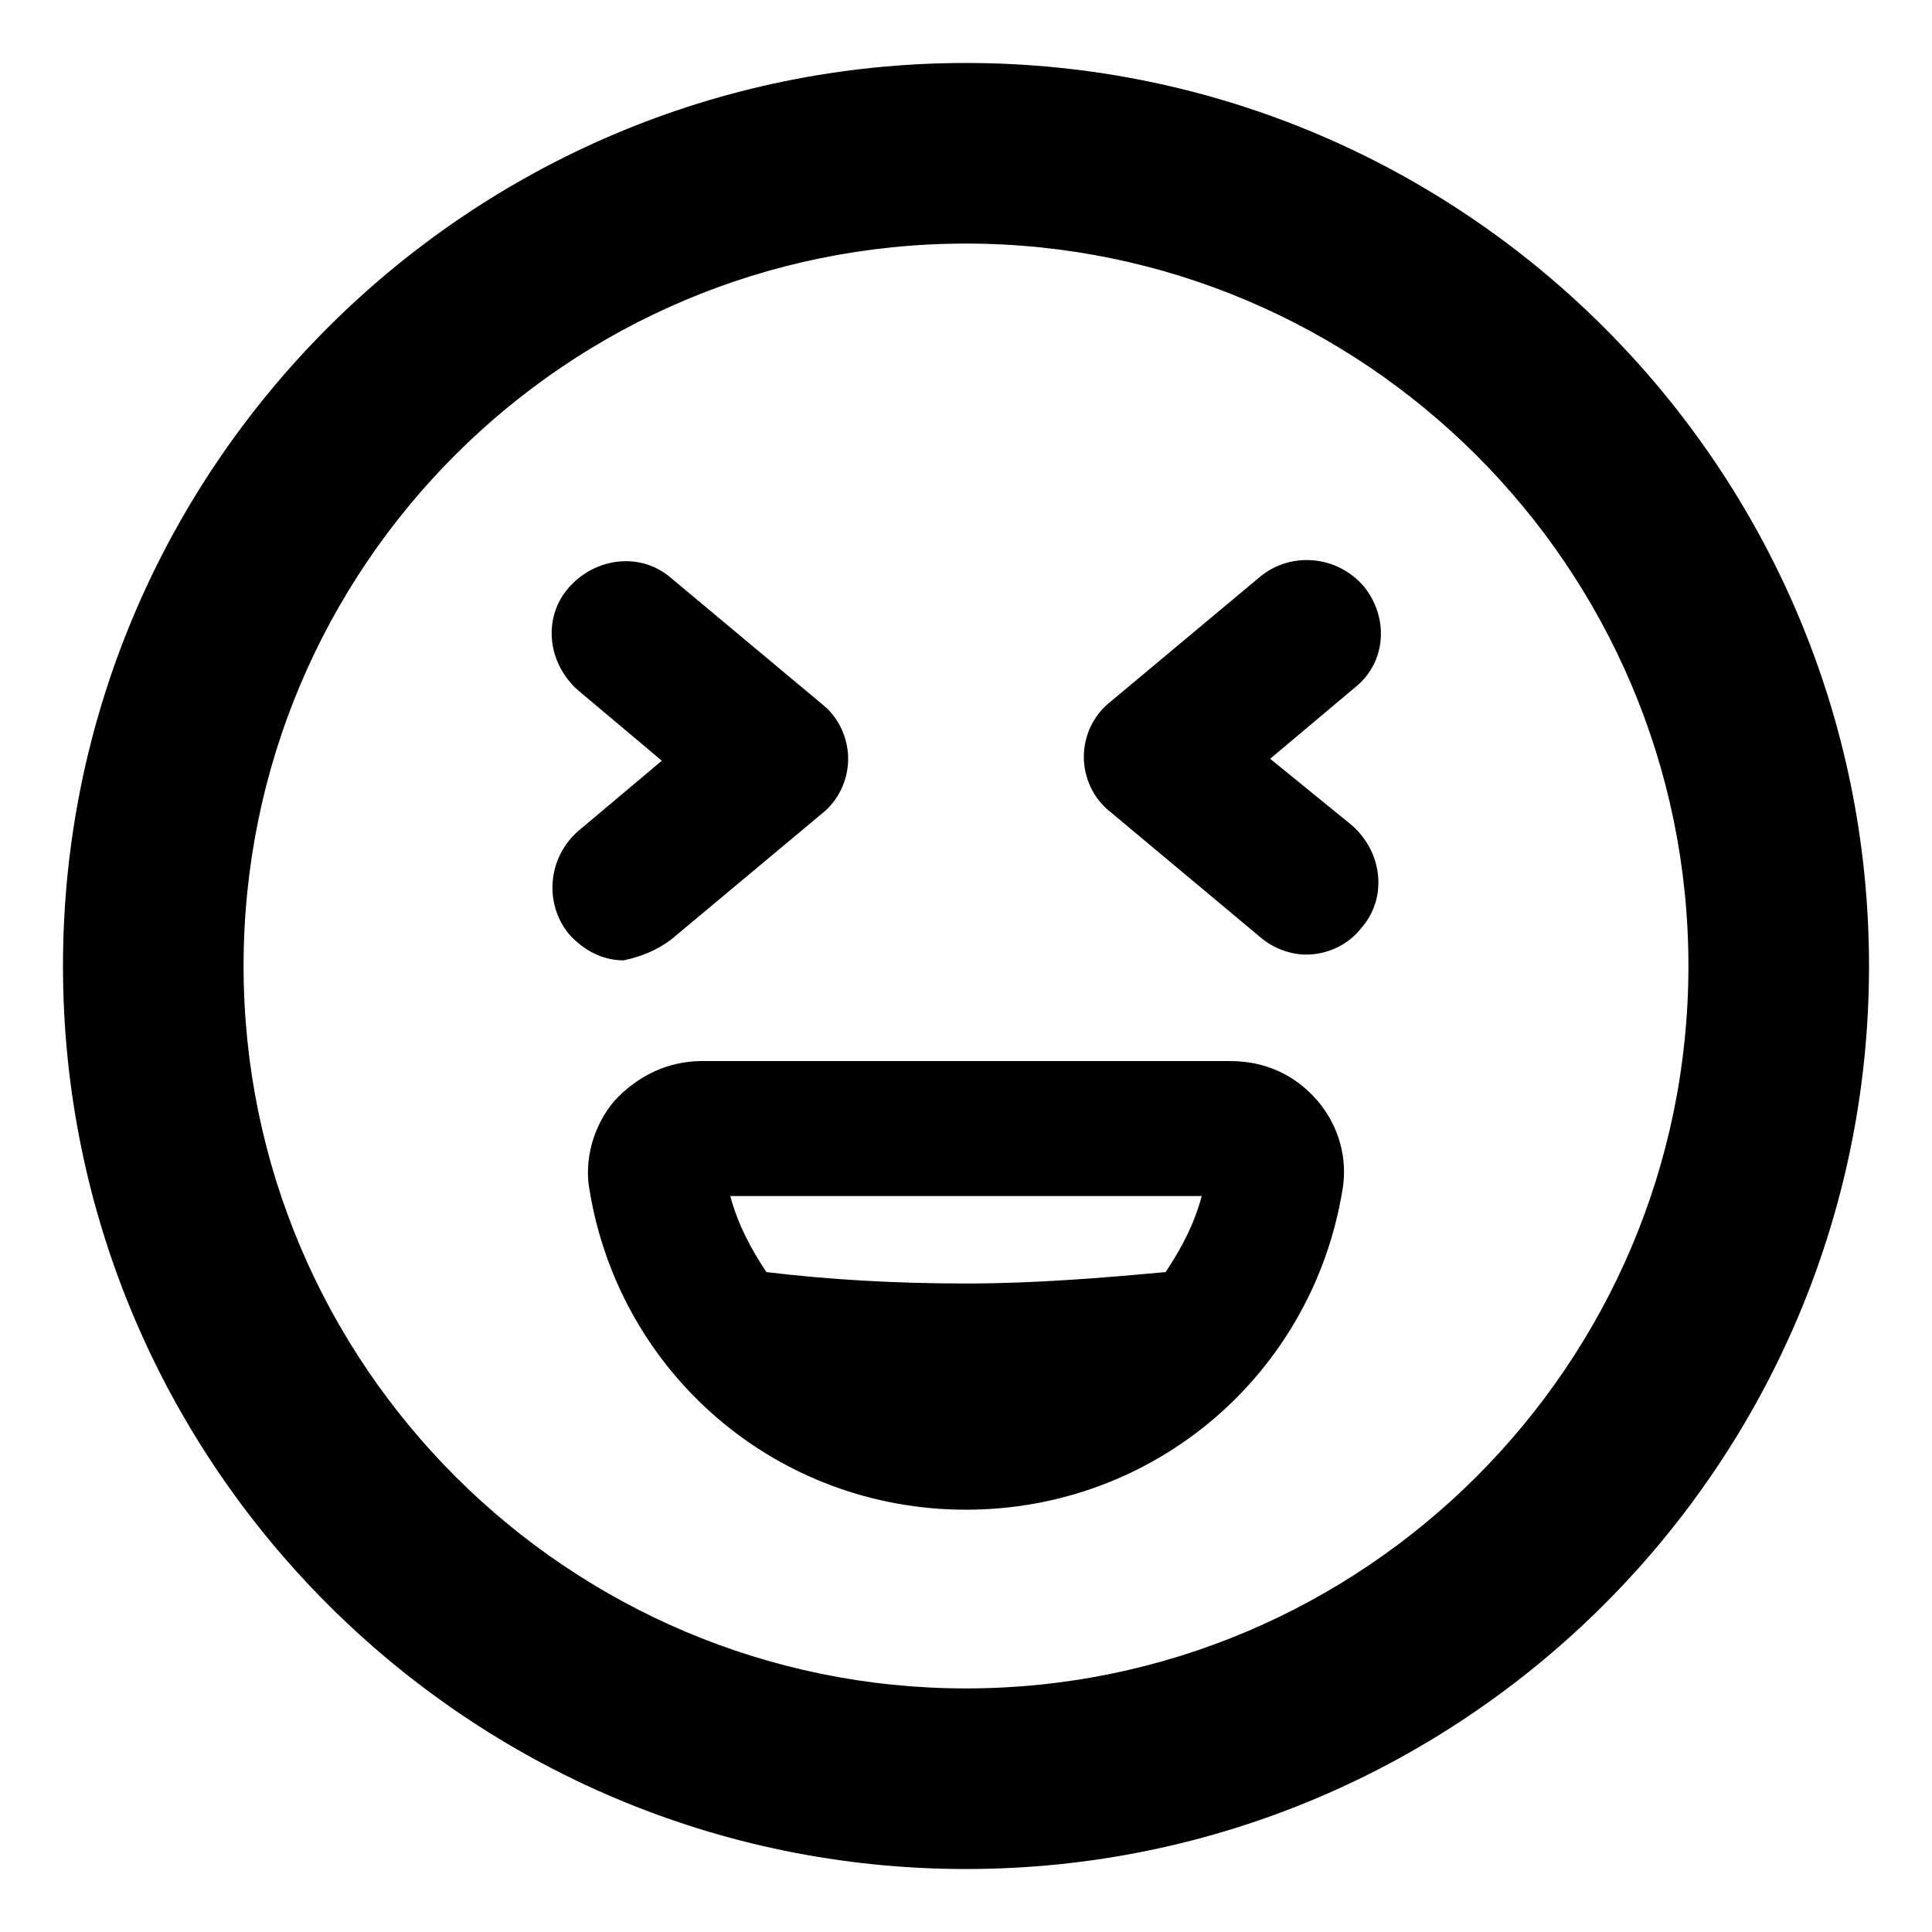
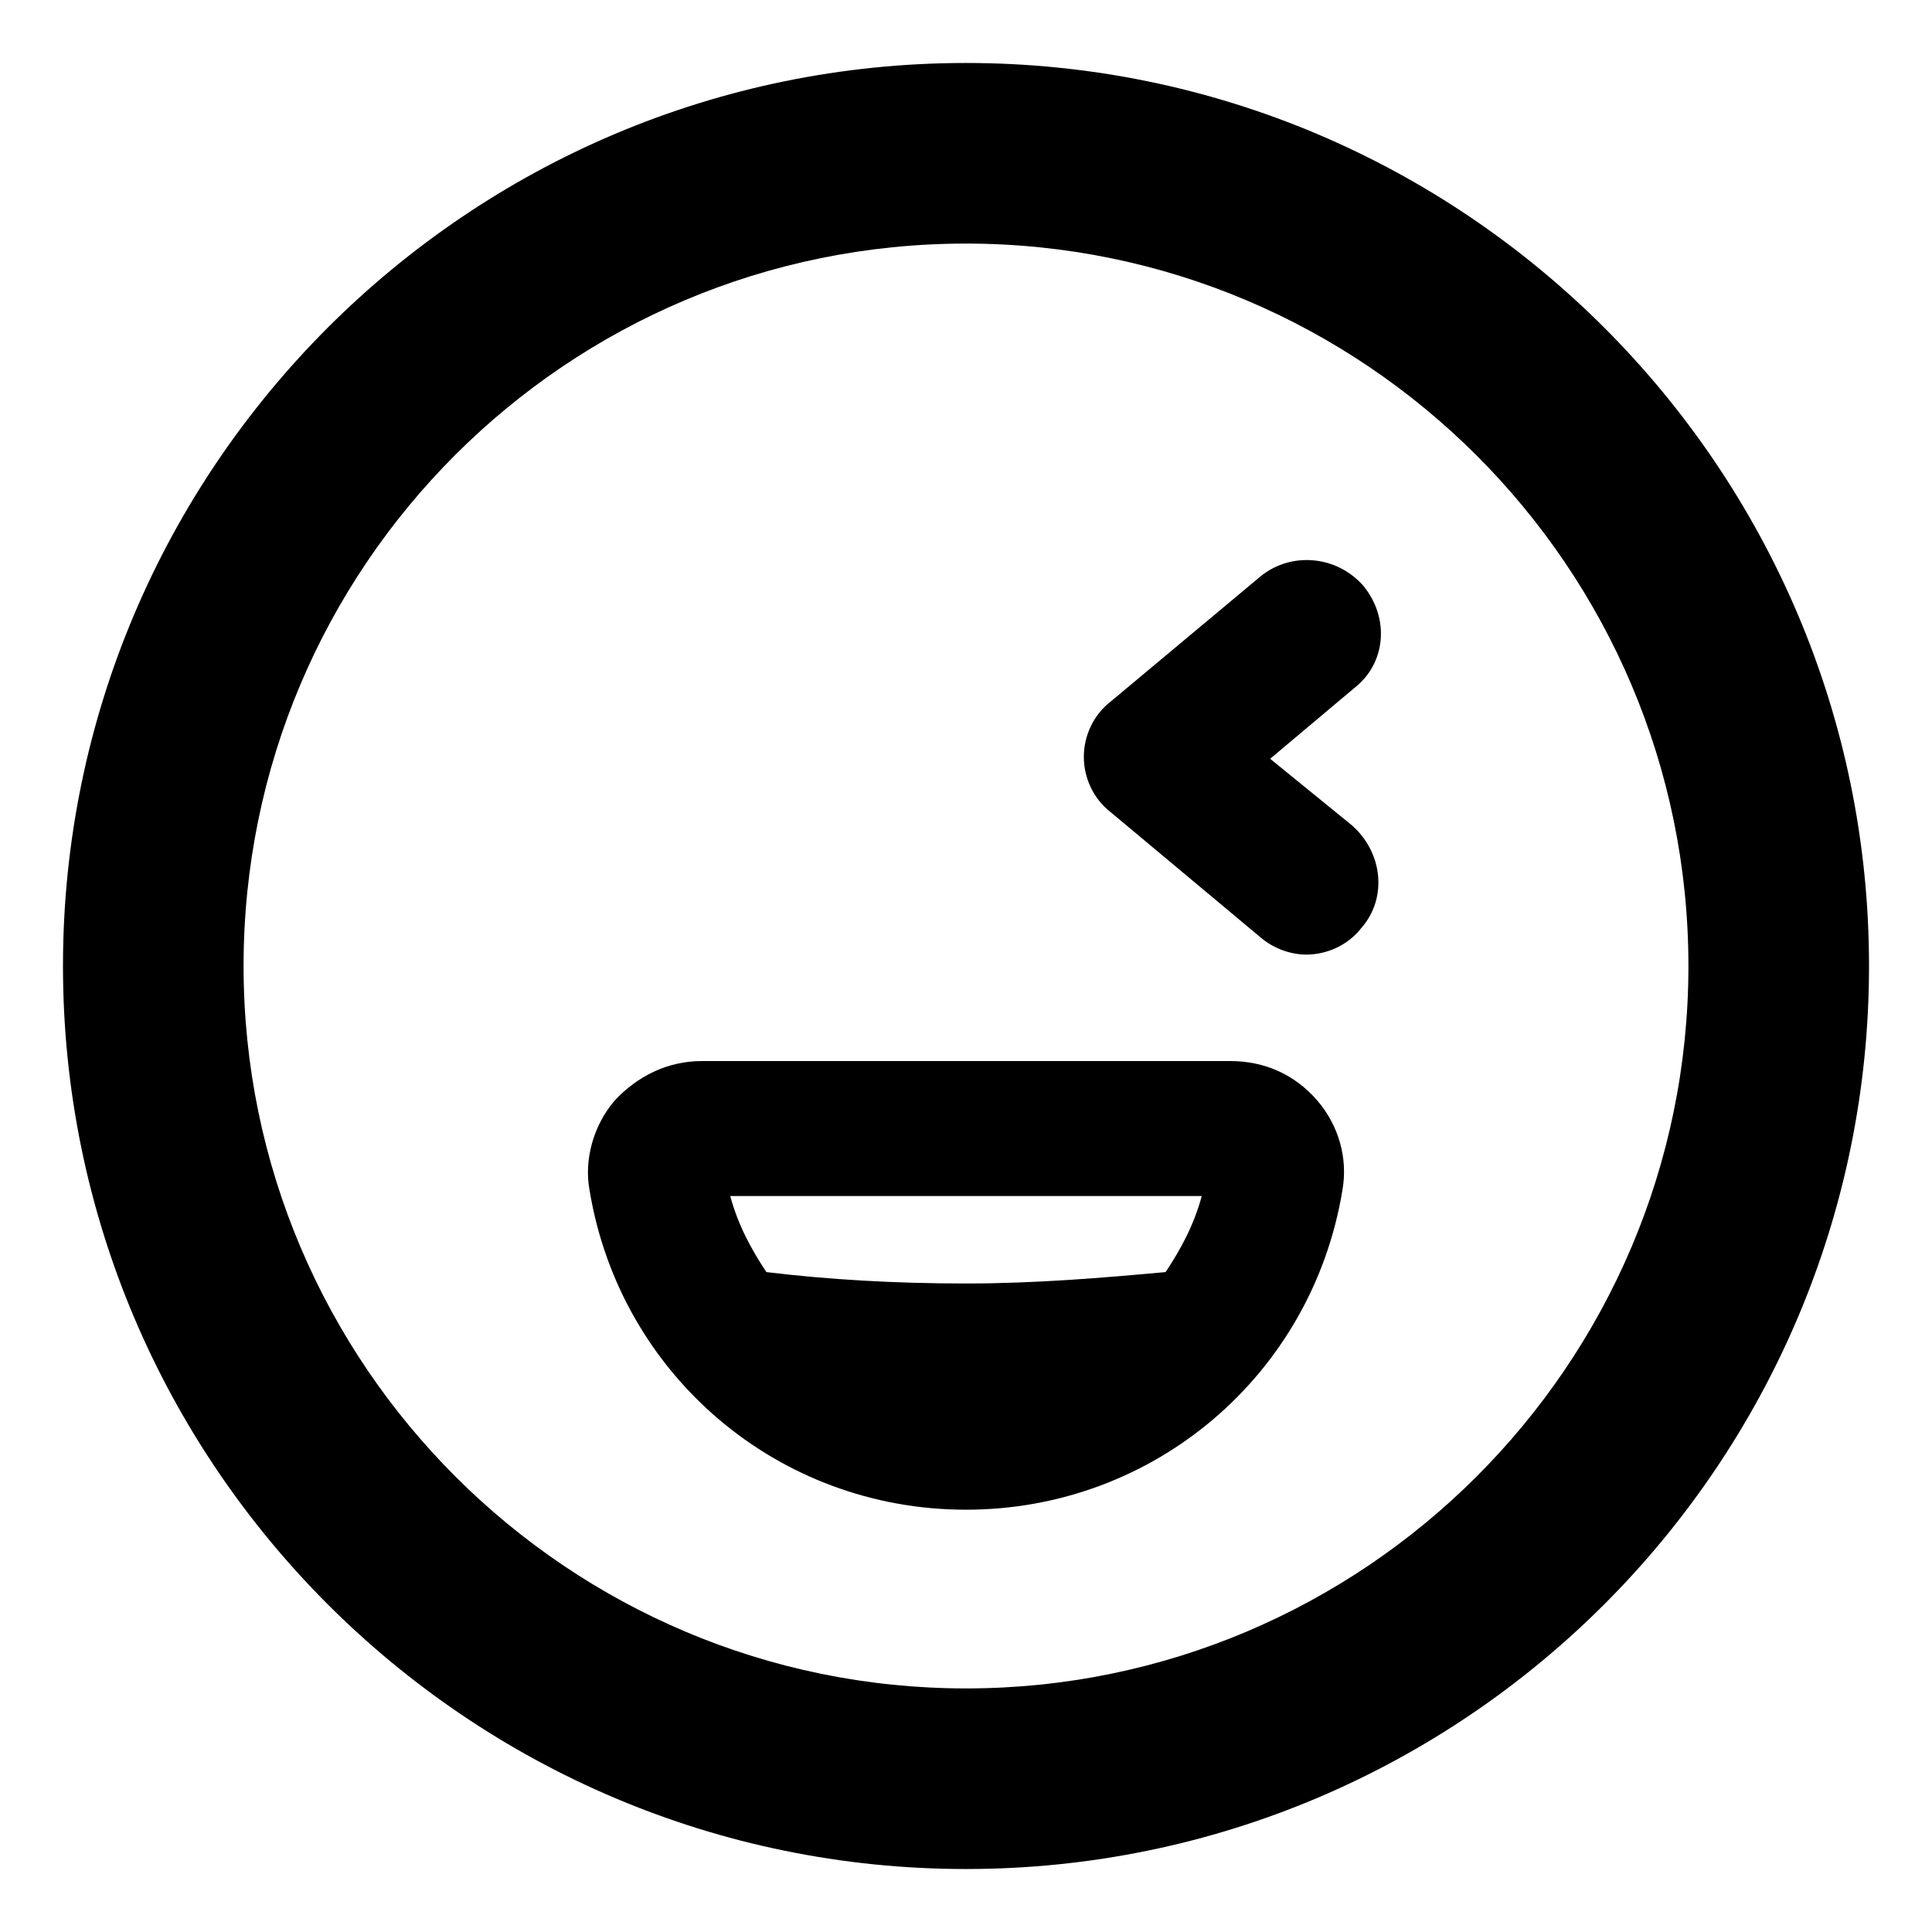
<svg xmlns="http://www.w3.org/2000/svg" fill="#000000" width="800px" height="800px" version="1.1" viewBox="144 144 512 512">
  <g>
    <path d="m400 160.69c-132 0-239.31 107.31-239.31 239.31s107.31 239.31 239.31 239.31c132 0 239.31-107.31 239.31-239.31 0.004-132-107.31-239.31-239.3-239.31zm0 430.76c-105.3 0-191.45-85.648-191.45-191.45 0-105.8 85.648-191.45 191.45-191.45 105.3 0 191.45 85.648 191.45 191.45-0.004 105.8-86.156 191.45-191.45 191.45z" />
-     <path d="m470.03 425.19h-140.06c-9.07 0-17.129 4.031-23.176 10.578-5.543 6.551-8.062 15.617-6.551 23.68 8.062 48.871 49.879 84.641 99.754 84.641 49.879 0 91.691-35.77 99.754-84.641 1.512-8.566-1.008-17.129-6.551-23.68-6.043-7.051-14.102-10.578-23.172-10.578zm-7.555 35.773c-2.016 7.559-5.543 14.105-9.574 20.152-16.625 1.512-34.258 3.023-52.898 3.023s-36.273-1.008-52.898-3.023c-4.031-6.047-7.559-12.594-9.574-20.152z" />
-     <path d="m321.91 392.95 39.801-33.25c4.535-3.527 7.055-9.07 7.055-14.609 0-5.543-2.519-11.082-7.055-14.609l-39.801-33.25c-8.062-7.055-20.152-5.543-27.207 2.519-7.055 8.062-5.543 20.152 2.519 27.207l22.168 18.641-22.168 18.641c-8.062 7.055-9.07 19.145-2.519 27.207 4.031 4.535 9.07 7.055 14.609 7.055 4.539-1.016 8.57-2.527 12.598-5.551z" />
+     <path d="m470.03 425.19h-140.06c-9.07 0-17.129 4.031-23.176 10.578-5.543 6.551-8.062 15.617-6.551 23.68 8.062 48.871 49.879 84.641 99.754 84.641 49.879 0 91.691-35.77 99.754-84.641 1.512-8.566-1.008-17.129-6.551-23.68-6.043-7.051-14.102-10.578-23.172-10.578m-7.555 35.773c-2.016 7.559-5.543 14.105-9.574 20.152-16.625 1.512-34.258 3.023-52.898 3.023s-36.273-1.008-52.898-3.023c-4.031-6.047-7.559-12.594-9.574-20.152z" />
    <path d="m505.29 299.24c-7.055-8.062-19.145-9.07-27.207-2.519l-39.801 33.25c-4.535 3.527-7.055 9.07-7.055 14.609 0 5.543 2.519 11.082 7.055 14.609l39.801 33.25c3.527 3.023 8.062 4.535 12.09 4.535 5.543 0 11.082-2.519 14.609-7.055 7.055-8.062 5.543-20.152-2.519-27.207l-21.656-17.629 22.168-18.641c8.562-6.547 9.57-18.641 2.516-27.203z" />
  </g>
</svg>